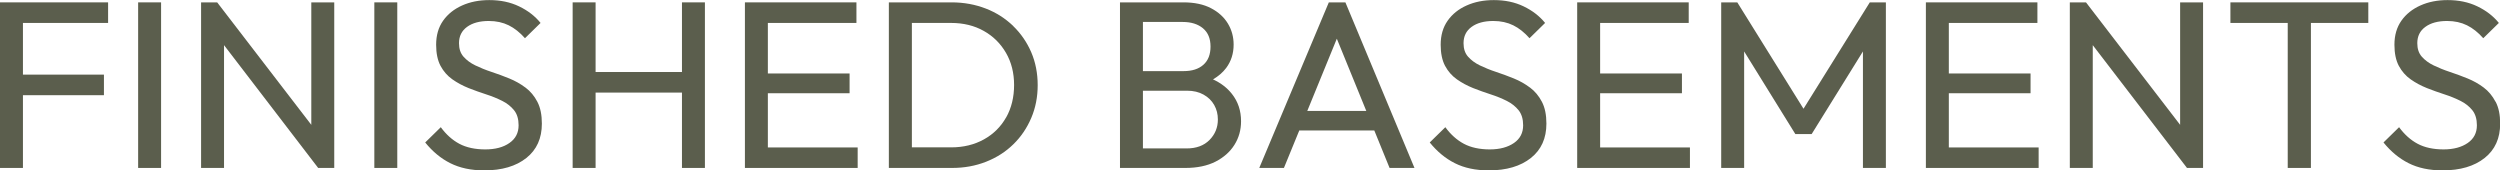
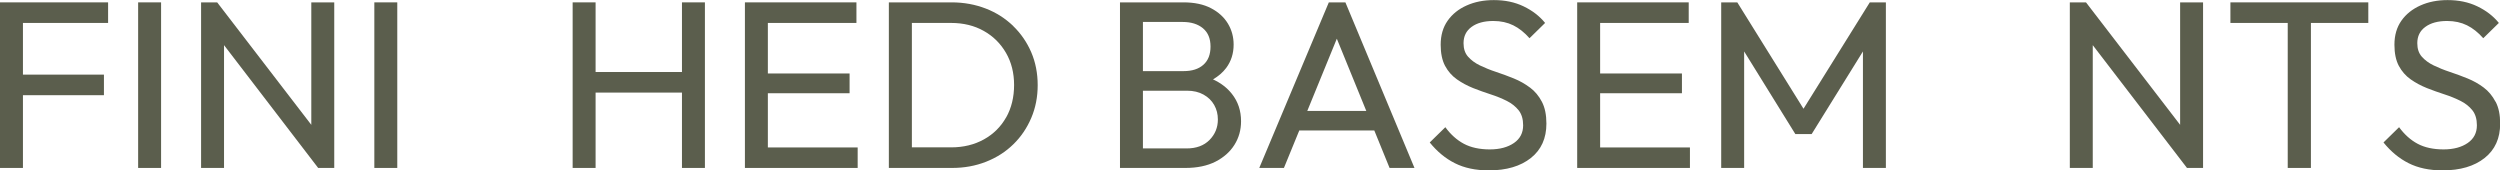
<svg xmlns="http://www.w3.org/2000/svg" id="Layer_2" width="306.21" height="20.86" viewBox="0 0 306.21 20.86">
  <defs>
    <style>.cls-1{fill:#5b5e4d;}</style>
  </defs>
  <g id="Layer_1-2">
    <polygon class="cls-1" points="1.91 .29 0 .29 0 20.57 2.81 20.57 2.81 11.66 12.73 11.66 12.73 9.14 2.81 9.14 2.81 2.81 13.24 2.81 13.24 .29 2.81 .29 1.91 .29" />
    <rect class="cls-1" x="16.92" y=".29" width="2.81" height="20.28" />
    <polygon class="cls-1" points="38.13 15.29 26.6 .29 24.63 .29 24.63 20.57 27.44 20.57 27.44 5.53 38.97 20.57 40.94 20.57 40.94 .29 38.13 .29 38.13 15.29" />
    <rect class="cls-1" x="45.85" y=".29" width="2.81" height="20.28" />
-     <path class="cls-1" d="M64.35,10.72c-.6-.45-1.26-.82-1.97-1.11s-1.44-.56-2.17-.8c-.73-.24-1.39-.51-1.99-.8-.6-.29-1.08-.65-1.45-1.07-.37-.42-.55-.97-.55-1.65,0-.86.33-1.52.99-2s1.54-.72,2.66-.72c.92,0,1.73.18,2.44.53.71.35,1.37.88,1.99,1.58l1.91-1.87c-.68-.84-1.55-1.51-2.63-2.03s-2.29-.77-3.65-.77c-1.24,0-2.35.22-3.33.66s-1.76,1.06-2.33,1.87c-.57.81-.85,1.79-.85,2.94,0,1.05.18,1.91.54,2.59.36.67.84,1.22,1.45,1.65.61.43,1.27.78,1.99,1.07.72.28,1.43.54,2.15.77.72.23,1.37.5,1.97.8.6.3,1.08.69,1.45,1.15s.55,1.08.55,1.84c0,.92-.37,1.64-1.12,2.16-.75.53-1.74.79-2.97.79s-2.31-.23-3.17-.69c-.86-.46-1.61-1.13-2.27-2.03l-1.91,1.87c.9,1.11,1.92,1.96,3.08,2.54,1.16.58,2.54.88,4.15.88,2.17,0,3.89-.51,5.16-1.52,1.27-1.01,1.9-2.41,1.9-4.21,0-1.07-.18-1.96-.55-2.67s-.85-1.29-1.45-1.74Z" />
    <polygon class="cls-1" points="83.53 8.82 72.95 8.82 72.95 .29 70.14 .29 70.14 20.57 72.95 20.57 72.95 11.34 83.53 11.34 83.53 20.57 86.34 20.57 86.34 .29 83.53 .29 83.53 8.82" />
    <polygon class="cls-1" points="94.05 11.42 104.06 11.42 104.06 9 94.05 9 94.05 2.81 104.9 2.81 104.9 .29 94.05 .29 93.16 .29 91.24 .29 91.24 20.57 93.16 20.57 94.05 20.57 105.05 20.57 105.05 18.06 94.05 18.06 94.05 11.42" />
    <path class="cls-1" d="M124.1,3.18c-.95-.91-2.06-1.63-3.35-2.13s-2.69-.76-4.2-.76h-7.68v20.28h7.74c1.49,0,2.88-.25,4.17-.76,1.29-.51,2.4-1.22,3.33-2.13.94-.91,1.67-1.99,2.2-3.23.53-1.24.79-2.58.79-4.02s-.26-2.8-.79-4.03c-.53-1.23-1.27-2.3-2.21-3.21ZM123.24,14.37c-.65,1.15-1.55,2.05-2.72,2.7-1.17.65-2.51.98-4.02.98h-4.81V2.81h4.81c1.51,0,2.85.33,4,.98,1.16.65,2.06,1.55,2.72,2.69.66,1.14.99,2.45.99,3.93s-.32,2.82-.97,3.97Z" />
    <path class="cls-1" d="M148.58,9.72c.66-.39,1.2-.85,1.61-1.4.61-.82.91-1.77.91-2.86,0-.93-.23-1.79-.7-2.57-.47-.78-1.16-1.41-2.06-1.88-.91-.48-2.04-.72-3.39-.72h-7.77v20.28h8.01c1.45,0,2.68-.26,3.69-.77,1.01-.52,1.78-1.2,2.32-2.06.54-.86.81-1.82.81-2.89,0-1.29-.37-2.4-1.12-3.35-.58-.74-1.35-1.33-2.3-1.77ZM144.86,2.69c1.04,0,1.86.26,2.48.77.62.52.93,1.26.93,2.24s-.29,1.72-.88,2.24c-.59.52-1.39.77-2.41.77h-4.99V2.69h4.87ZM148.15,17.14c-.68.69-1.61,1.04-2.81,1.04h-5.35v-7.07h5.41c.78,0,1.45.16,2.02.48.57.32,1,.74,1.3,1.27.3.53.45,1.12.45,1.78,0,.97-.34,1.81-1.02,2.5Z" />
    <path class="cls-1" d="M162.76.29l-8.52,20.28h3.02l1.88-4.59h9.19l1.87,4.59h3.05L164.79.29h-2.03ZM160.12,13.59l3.62-8.85,3.61,8.85h-7.23Z" />
    <path class="cls-1" d="M187.39,10.72c-.6-.45-1.26-.82-1.97-1.11-.72-.29-1.44-.56-2.17-.8-.73-.24-1.39-.51-1.99-.8-.6-.29-1.08-.65-1.45-1.07-.37-.42-.55-.97-.55-1.65,0-.86.33-1.52.99-2,.66-.48,1.54-.72,2.66-.72.92,0,1.73.18,2.44.53s1.37.88,1.99,1.58l1.91-1.87c-.68-.84-1.55-1.51-2.63-2.03s-2.29-.77-3.65-.77c-1.24,0-2.35.22-3.33.66-.99.44-1.76,1.06-2.33,1.87-.57.81-.85,1.79-.85,2.94,0,1.05.18,1.91.54,2.59.36.67.84,1.22,1.45,1.65.61.43,1.27.78,1.99,1.07.72.28,1.43.54,2.15.77.72.23,1.37.5,1.97.8.6.3,1.08.69,1.45,1.15.37.47.55,1.08.55,1.84,0,.92-.37,1.64-1.12,2.16s-1.74.79-2.97.79-2.31-.23-3.17-.69c-.86-.46-1.61-1.13-2.27-2.03l-1.91,1.87c.9,1.11,1.92,1.96,3.08,2.54,1.15.58,2.54.88,4.15.88,2.17,0,3.89-.51,5.16-1.52,1.27-1.01,1.9-2.41,1.9-4.21,0-1.07-.18-1.96-.55-2.67-.37-.71-.85-1.29-1.45-1.74Z" />
    <polygon class="cls-1" points="195.99 11.42 206.01 11.42 206.01 9 195.99 9 195.99 2.81 206.84 2.81 206.84 .29 195.99 .29 195.1 .29 193.18 .29 193.18 20.57 195.1 20.57 195.99 20.57 206.99 20.57 206.99 18.06 195.99 18.06 195.99 11.42" />
    <polygon class="cls-1" points="220.9 13.32 212.79 .29 210.82 .29 210.82 20.57 213.63 20.57 213.63 6.3 219.9 16.42 221.9 16.42 228.18 6.3 228.18 20.57 230.99 20.57 230.99 .29 229.02 .29 220.9 13.32" />
-     <polygon class="cls-1" points="238.7 11.42 248.71 11.42 248.71 9 238.7 9 238.7 2.81 249.55 2.81 249.55 .29 238.7 .29 237.8 .29 235.89 .29 235.89 20.57 237.8 20.57 238.7 20.57 249.7 20.57 249.7 18.06 238.7 18.06 238.7 11.42" />
    <polygon class="cls-1" points="267.03 15.29 255.5 .29 253.52 .29 253.52 20.57 256.33 20.57 256.33 5.53 267.87 20.57 269.84 20.57 269.84 .29 267.03 .29 267.03 15.29" />
    <polygon class="cls-1" points="273.19 2.81 280.21 2.81 280.21 20.57 283.05 20.57 283.05 2.81 290.08 2.81 290.08 .29 273.19 .29 273.19 2.81" />
    <path class="cls-1" d="M305.66,12.46c-.37-.71-.85-1.29-1.45-1.74s-1.26-.82-1.97-1.11c-.72-.29-1.44-.56-2.17-.8-.73-.24-1.39-.51-1.99-.8-.6-.29-1.08-.65-1.45-1.07-.37-.42-.55-.97-.55-1.65,0-.86.33-1.52.99-2,.66-.48,1.54-.72,2.66-.72.92,0,1.73.18,2.44.53s1.37.88,1.99,1.58l1.91-1.87c-.68-.84-1.55-1.51-2.63-2.03s-2.29-.77-3.65-.77c-1.24,0-2.35.22-3.33.66s-1.76,1.06-2.33,1.87c-.57.81-.85,1.79-.85,2.94,0,1.05.18,1.91.54,2.59.36.67.84,1.22,1.45,1.65.61.43,1.27.78,1.99,1.07.72.28,1.43.54,2.15.77.72.23,1.37.5,1.97.8.6.3,1.08.69,1.45,1.15.37.47.55,1.08.55,1.84,0,.92-.37,1.64-1.12,2.16s-1.74.79-2.97.79-2.31-.23-3.17-.69c-.86-.46-1.61-1.13-2.27-2.03l-1.91,1.87c.9,1.11,1.92,1.96,3.08,2.54,1.15.58,2.54.88,4.15.88,2.17,0,3.89-.51,5.16-1.52,1.27-1.01,1.9-2.41,1.9-4.21,0-1.07-.18-1.96-.55-2.67Z" />
  </g>
</svg>